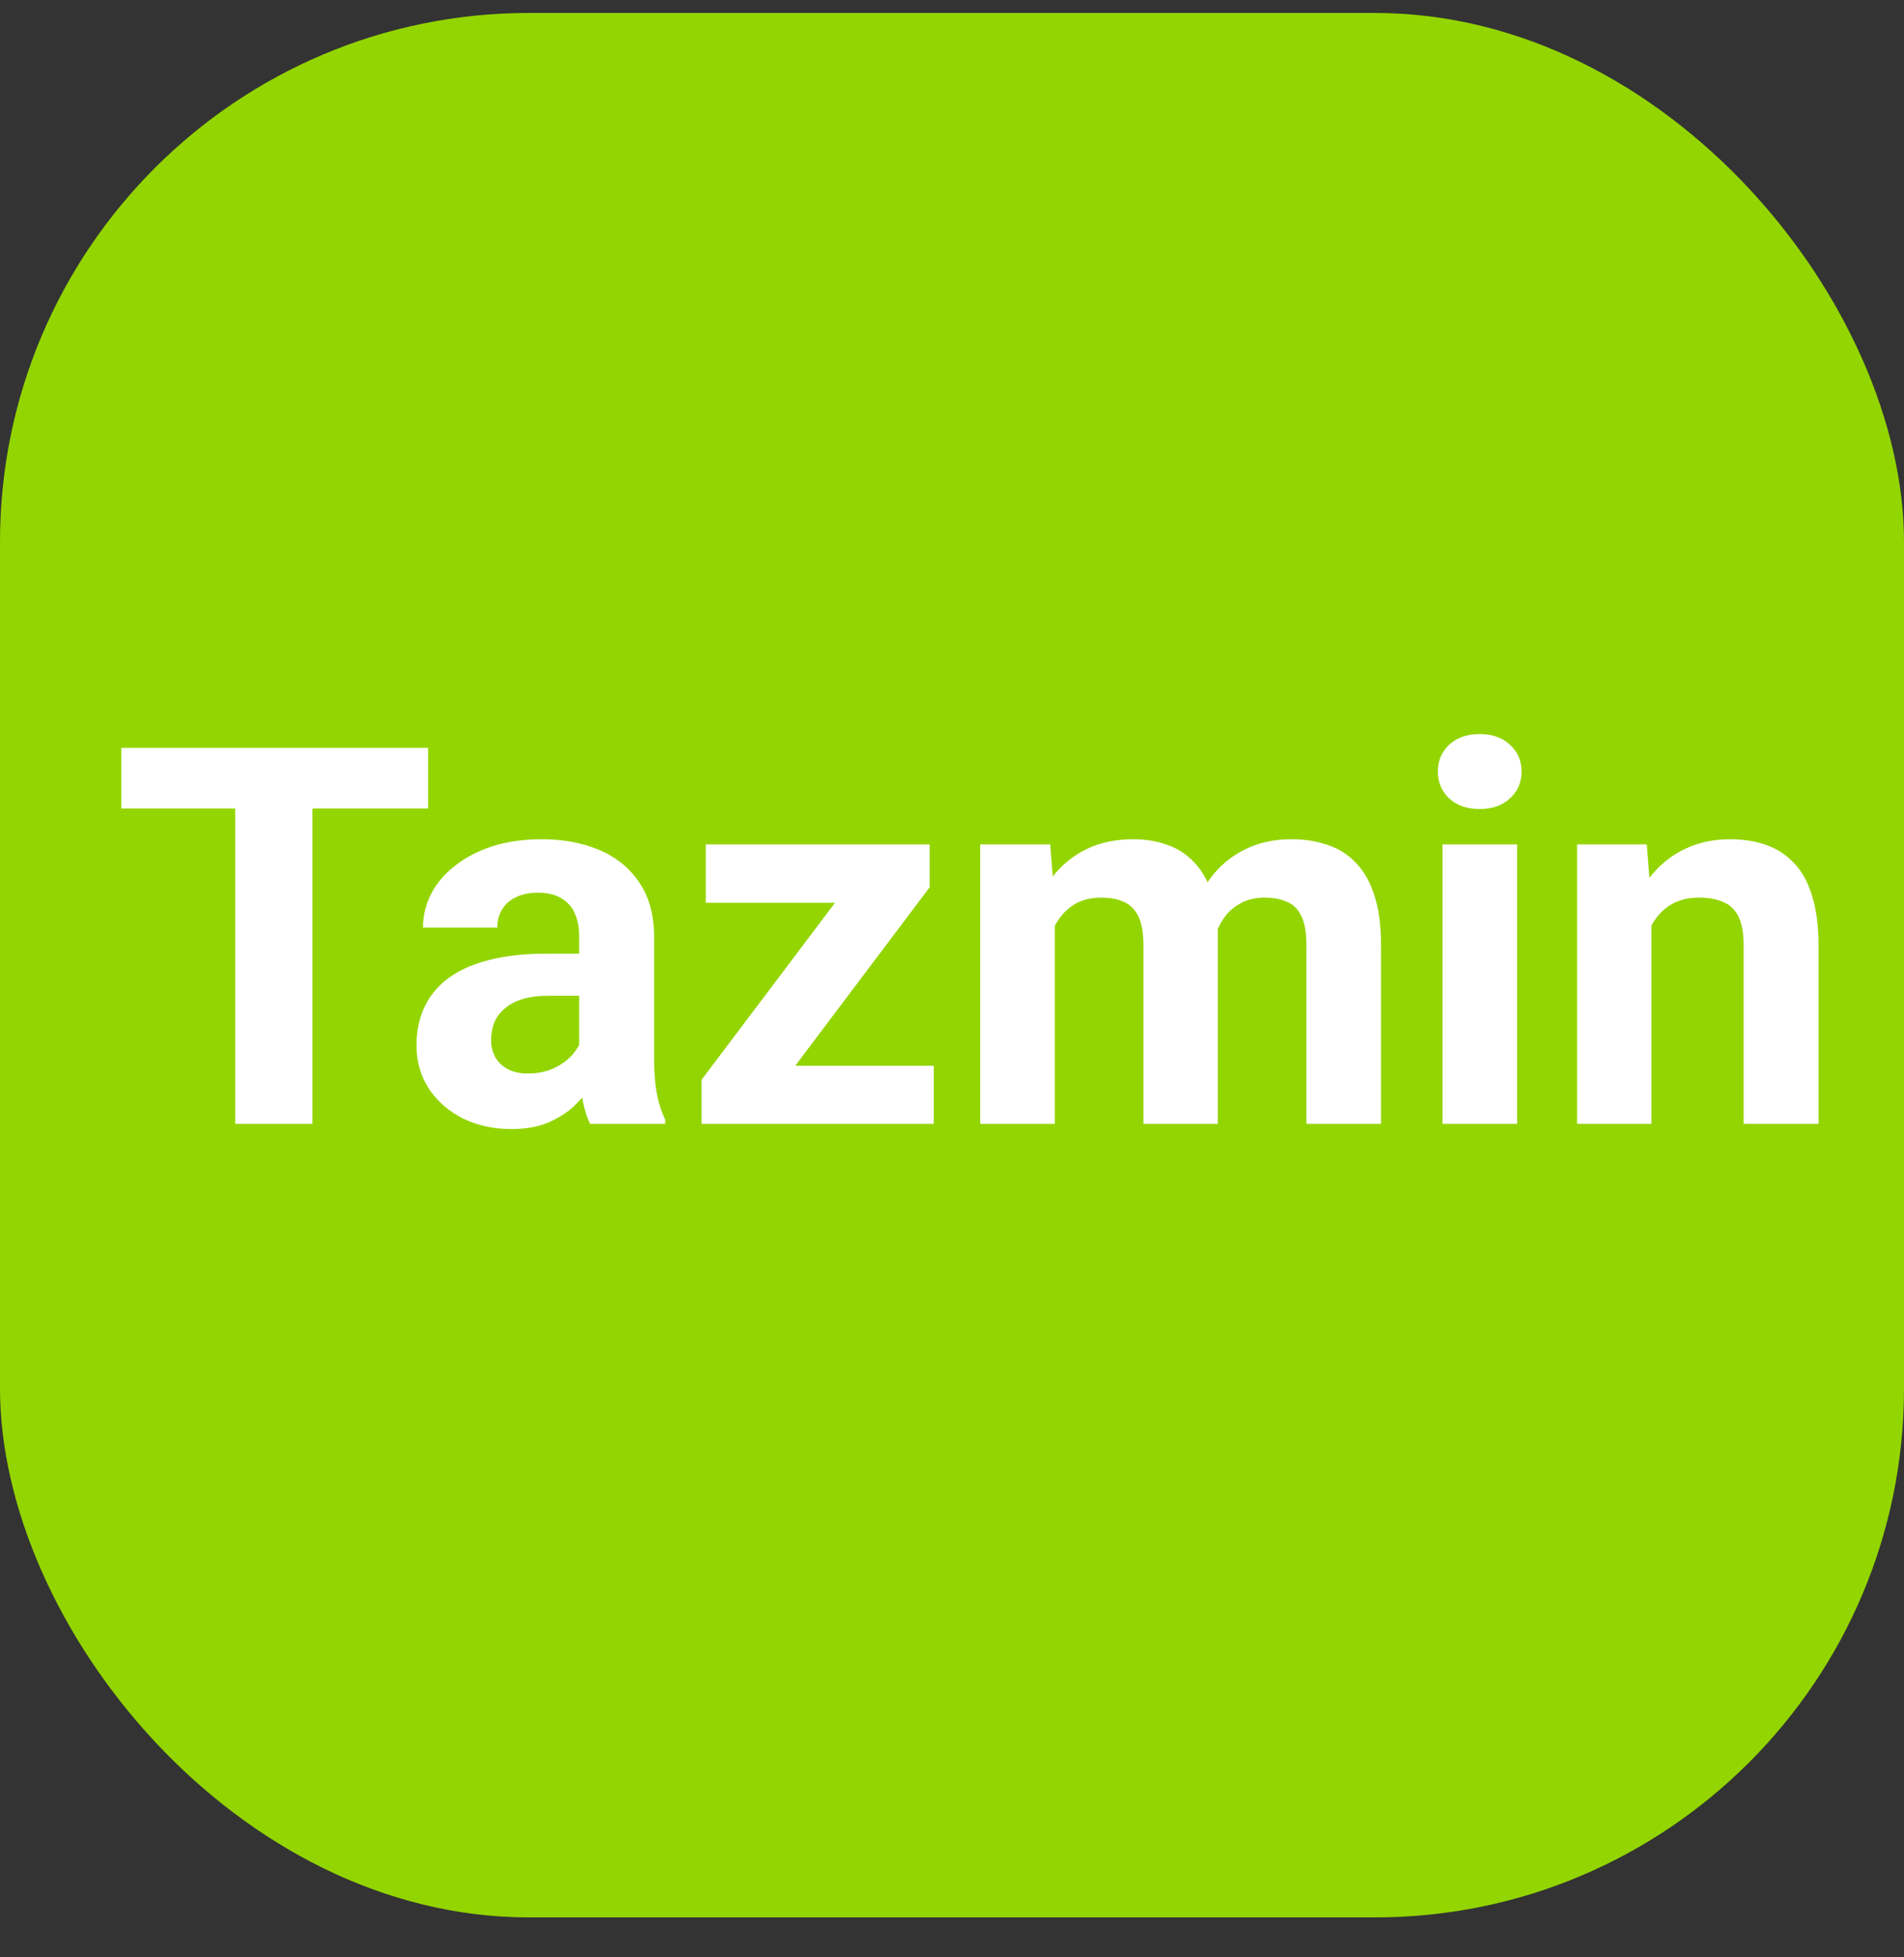
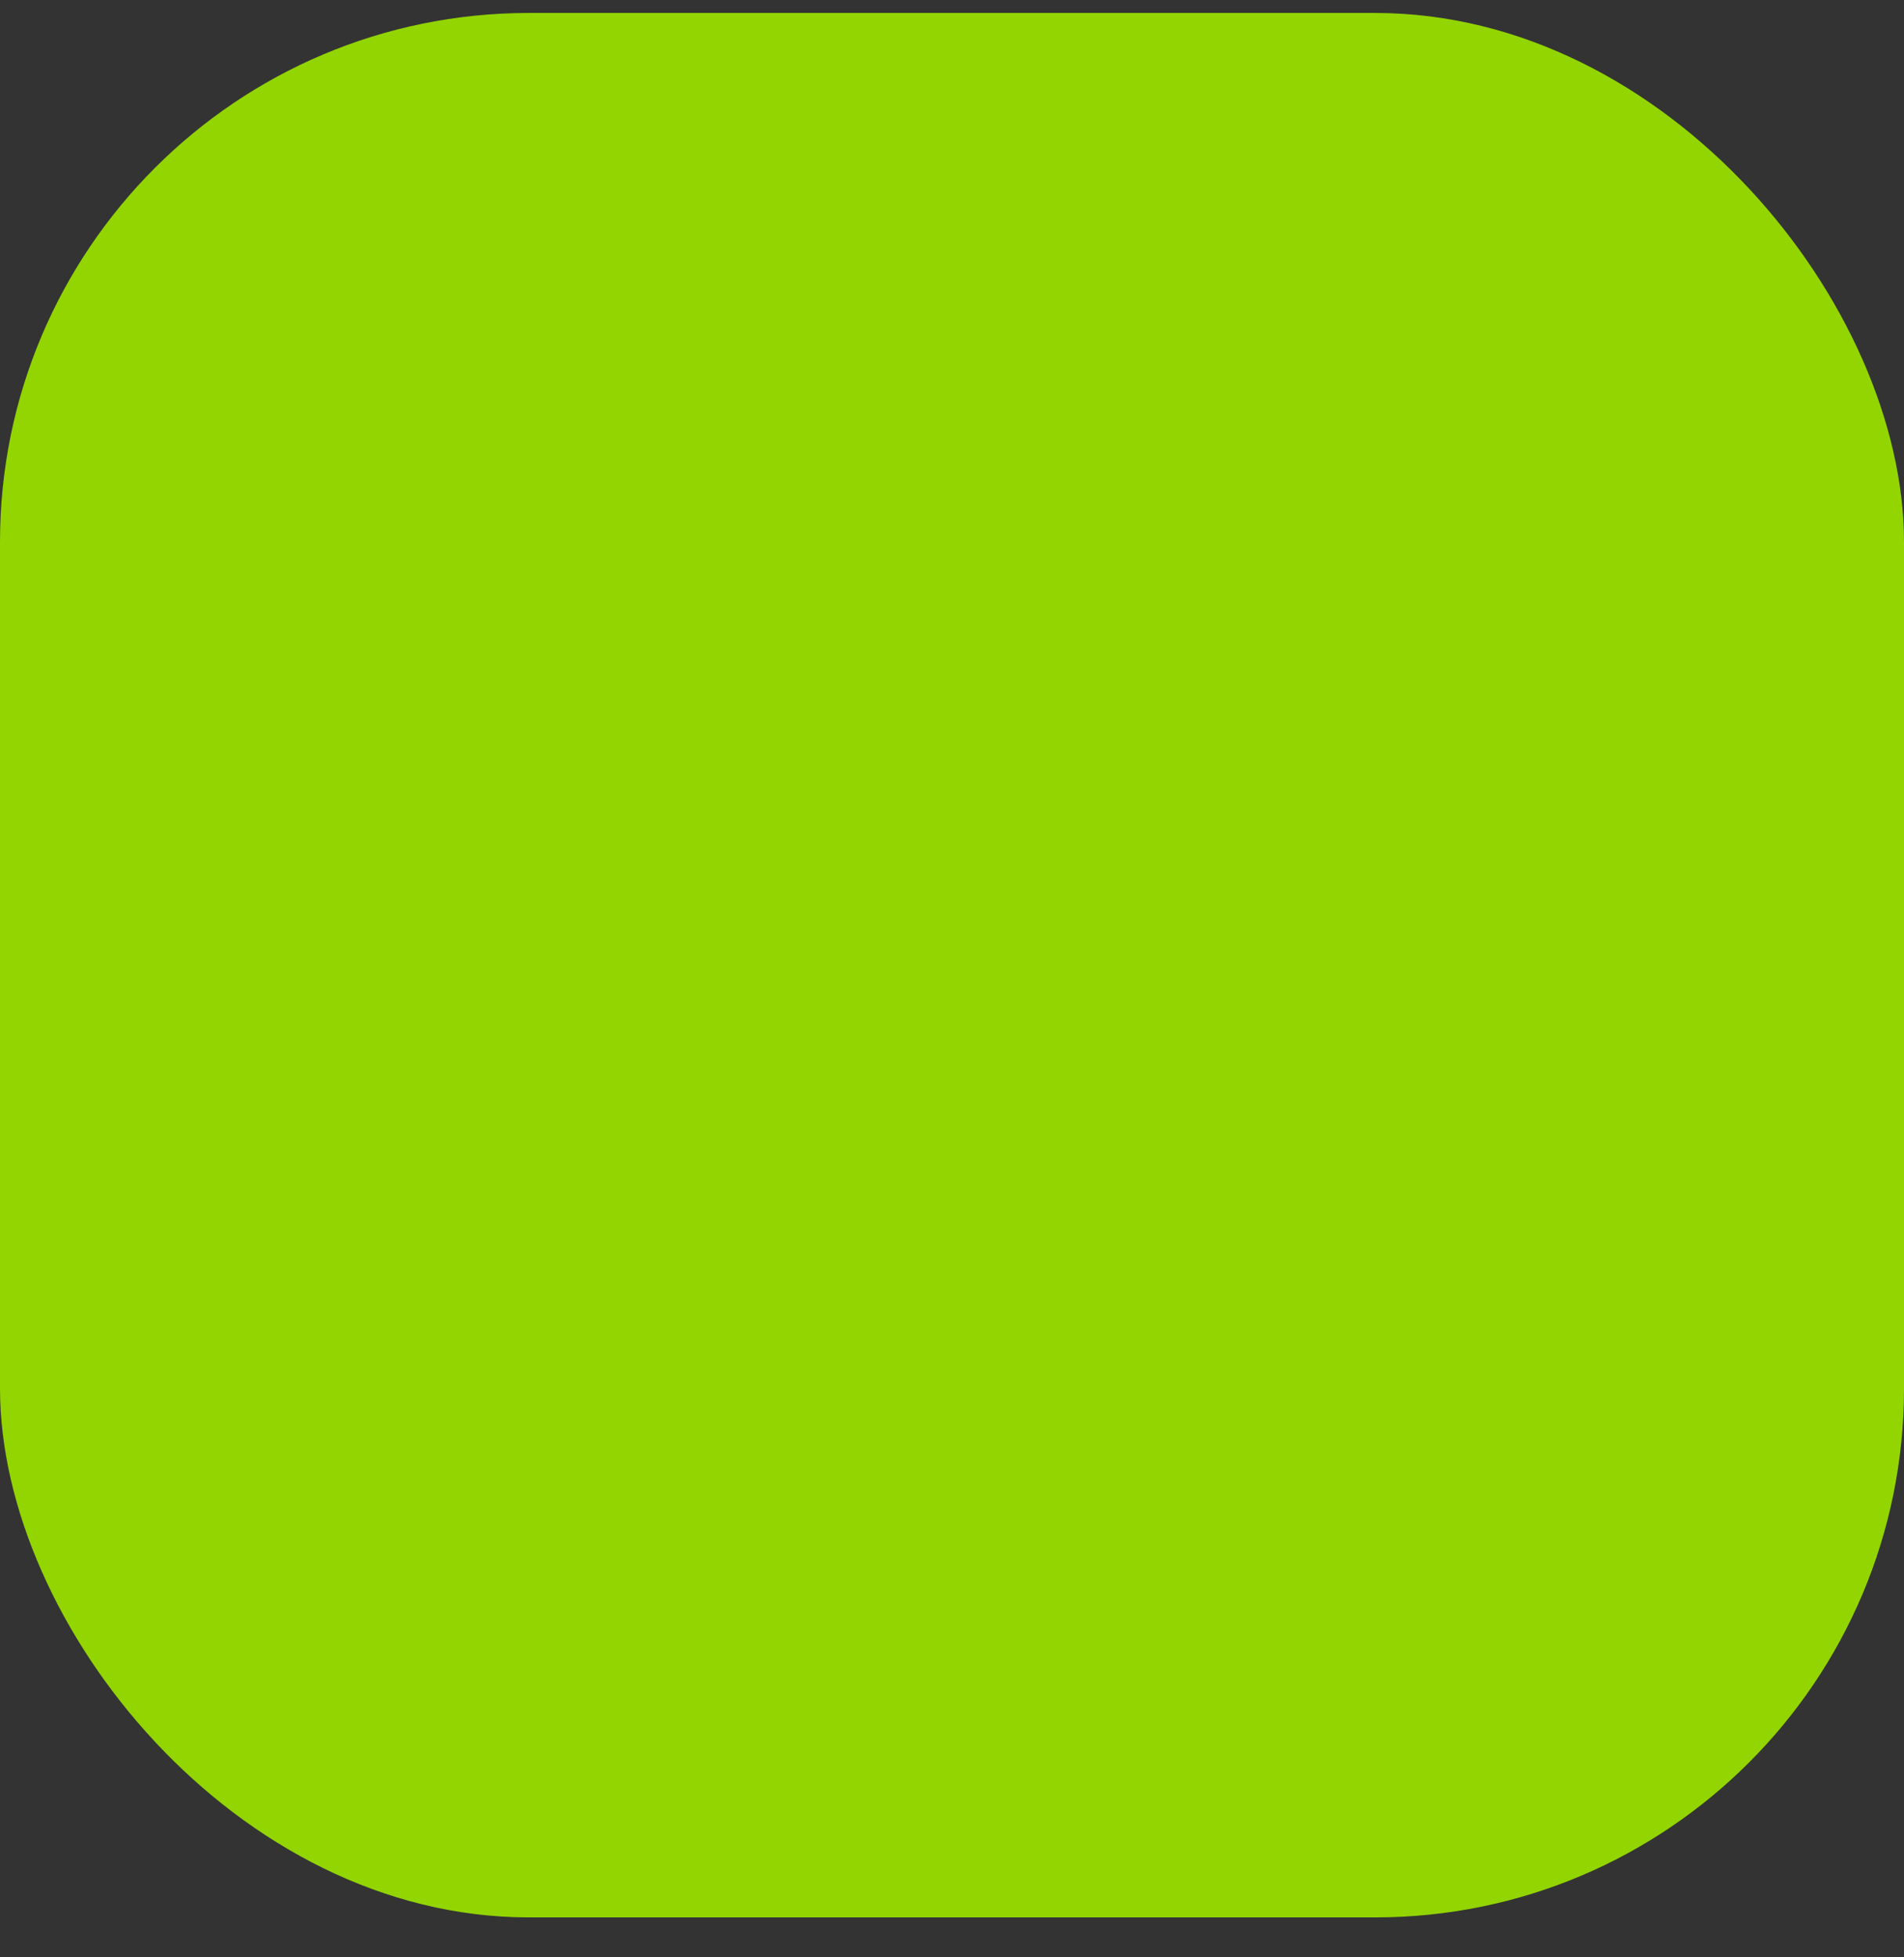
<svg xmlns="http://www.w3.org/2000/svg" width="36" height="37" viewBox="0 0 36 37" fill="none">
  <rect x="0" y="0" width="36" height="37" fill="#333333" stroke="none" />
  <rect y="0.245" width="36" height="36" rx="10" fill="#93D500" />
-   <circle cx="18" cy="18.245" r="18" fill="#93D500" />
-   <path d="M5.907 14.136V21.245H4.447V14.136H5.907ZM8.095 14.136V15.283H2.294V14.136H8.095ZM10.951 20.054V17.7C10.951 17.531 10.924 17.386 10.868 17.266C10.813 17.142 10.727 17.046 10.609 16.978C10.495 16.909 10.347 16.875 10.165 16.875C10.009 16.875 9.874 16.903 9.76 16.958C9.646 17.01 9.558 17.087 9.496 17.188C9.434 17.285 9.403 17.401 9.403 17.534H7.997C7.997 17.31 8.049 17.097 8.153 16.895C8.257 16.693 8.409 16.515 8.607 16.363C8.806 16.206 9.042 16.084 9.315 15.996C9.592 15.908 9.901 15.864 10.243 15.864C10.653 15.864 11.018 15.933 11.337 16.07C11.656 16.206 11.907 16.411 12.089 16.685C12.274 16.958 12.367 17.3 12.367 17.71V19.971C12.367 20.261 12.385 20.498 12.421 20.684C12.457 20.866 12.509 21.026 12.577 21.162V21.245H11.156C11.088 21.102 11.036 20.923 11 20.708C10.967 20.49 10.951 20.272 10.951 20.054ZM11.137 18.028L11.146 18.823H10.36C10.175 18.823 10.014 18.845 9.877 18.887C9.74 18.929 9.628 18.989 9.54 19.068C9.452 19.142 9.387 19.23 9.345 19.331C9.306 19.432 9.286 19.543 9.286 19.663C9.286 19.784 9.314 19.893 9.369 19.991C9.424 20.085 9.504 20.16 9.608 20.215C9.713 20.267 9.835 20.293 9.975 20.293C10.186 20.293 10.37 20.251 10.526 20.166C10.683 20.082 10.803 19.977 10.888 19.854C10.976 19.73 11.021 19.613 11.024 19.502L11.396 20.098C11.343 20.231 11.272 20.37 11.181 20.513C11.093 20.656 10.98 20.791 10.844 20.918C10.707 21.042 10.543 21.144 10.351 21.226C10.159 21.304 9.931 21.343 9.667 21.343C9.332 21.343 9.027 21.276 8.754 21.143C8.484 21.006 8.269 20.819 8.109 20.581C7.953 20.34 7.875 20.067 7.875 19.761C7.875 19.484 7.927 19.238 8.031 19.024C8.135 18.809 8.288 18.628 8.49 18.482C8.695 18.332 8.951 18.22 9.257 18.145C9.563 18.067 9.918 18.028 10.321 18.028H11.137ZM17.655 20.147V21.245H13.642V20.147H17.655ZM17.577 16.773L14.208 21.245H13.266V20.41L16.62 15.962H17.577V16.773ZM17.079 15.962V17.066H13.344V15.962H17.079ZM19.945 17.056V21.245H18.534V15.962H19.857L19.945 17.056ZM19.75 18.418H19.359C19.359 18.05 19.403 17.712 19.491 17.403C19.582 17.09 19.714 16.82 19.887 16.592C20.062 16.361 20.279 16.182 20.536 16.055C20.793 15.928 21.091 15.864 21.43 15.864C21.664 15.864 21.879 15.9 22.074 15.972C22.27 16.04 22.437 16.149 22.577 16.299C22.72 16.446 22.831 16.638 22.909 16.875C22.987 17.11 23.026 17.391 23.026 17.72V21.245H21.62V17.876C21.62 17.635 21.588 17.45 21.523 17.32C21.457 17.189 21.365 17.098 21.244 17.046C21.127 16.994 20.985 16.968 20.819 16.968C20.637 16.968 20.477 17.006 20.341 17.08C20.207 17.155 20.097 17.259 20.009 17.393C19.921 17.523 19.856 17.676 19.814 17.852C19.771 18.028 19.75 18.216 19.75 18.418ZM22.895 18.257L22.392 18.321C22.392 17.976 22.434 17.655 22.519 17.359C22.606 17.062 22.735 16.802 22.904 16.577C23.077 16.353 23.29 16.179 23.544 16.055C23.798 15.928 24.091 15.864 24.423 15.864C24.677 15.864 24.908 15.902 25.116 15.977C25.325 16.048 25.502 16.164 25.648 16.323C25.798 16.48 25.912 16.685 25.99 16.939C26.072 17.193 26.112 17.503 26.112 17.871V21.245H24.701V17.871C24.701 17.627 24.669 17.442 24.604 17.315C24.542 17.184 24.451 17.095 24.33 17.046C24.213 16.994 24.073 16.968 23.91 16.968C23.741 16.968 23.593 17.002 23.466 17.071C23.339 17.136 23.233 17.227 23.148 17.344C23.064 17.461 23 17.598 22.958 17.754C22.916 17.907 22.895 18.075 22.895 18.257ZM28.686 15.962V21.245H27.274V15.962H28.686ZM27.186 14.585C27.186 14.38 27.258 14.211 27.401 14.077C27.545 13.944 27.737 13.877 27.977 13.877C28.215 13.877 28.406 13.944 28.549 14.077C28.695 14.211 28.769 14.38 28.769 14.585C28.769 14.79 28.695 14.96 28.549 15.093C28.406 15.226 28.215 15.293 27.977 15.293C27.737 15.293 27.545 15.226 27.401 15.093C27.258 14.96 27.186 14.79 27.186 14.585ZM31.225 17.09V21.245H29.818V15.962H31.137L31.225 17.09ZM31.02 18.418H30.639C30.639 18.028 30.689 17.676 30.79 17.363C30.891 17.048 31.033 16.779 31.215 16.558C31.397 16.333 31.614 16.162 31.864 16.045C32.118 15.925 32.401 15.864 32.714 15.864C32.961 15.864 33.188 15.9 33.393 15.972C33.598 16.044 33.773 16.157 33.92 16.314C34.07 16.47 34.184 16.677 34.262 16.934C34.343 17.191 34.384 17.505 34.384 17.876V21.245H32.968V17.871C32.968 17.637 32.935 17.455 32.87 17.325C32.805 17.194 32.709 17.103 32.582 17.051C32.458 16.996 32.305 16.968 32.123 16.968C31.934 16.968 31.77 17.006 31.63 17.08C31.493 17.155 31.379 17.259 31.288 17.393C31.2 17.523 31.134 17.676 31.088 17.852C31.042 18.028 31.02 18.216 31.02 18.418Z" fill="white" />
</svg>